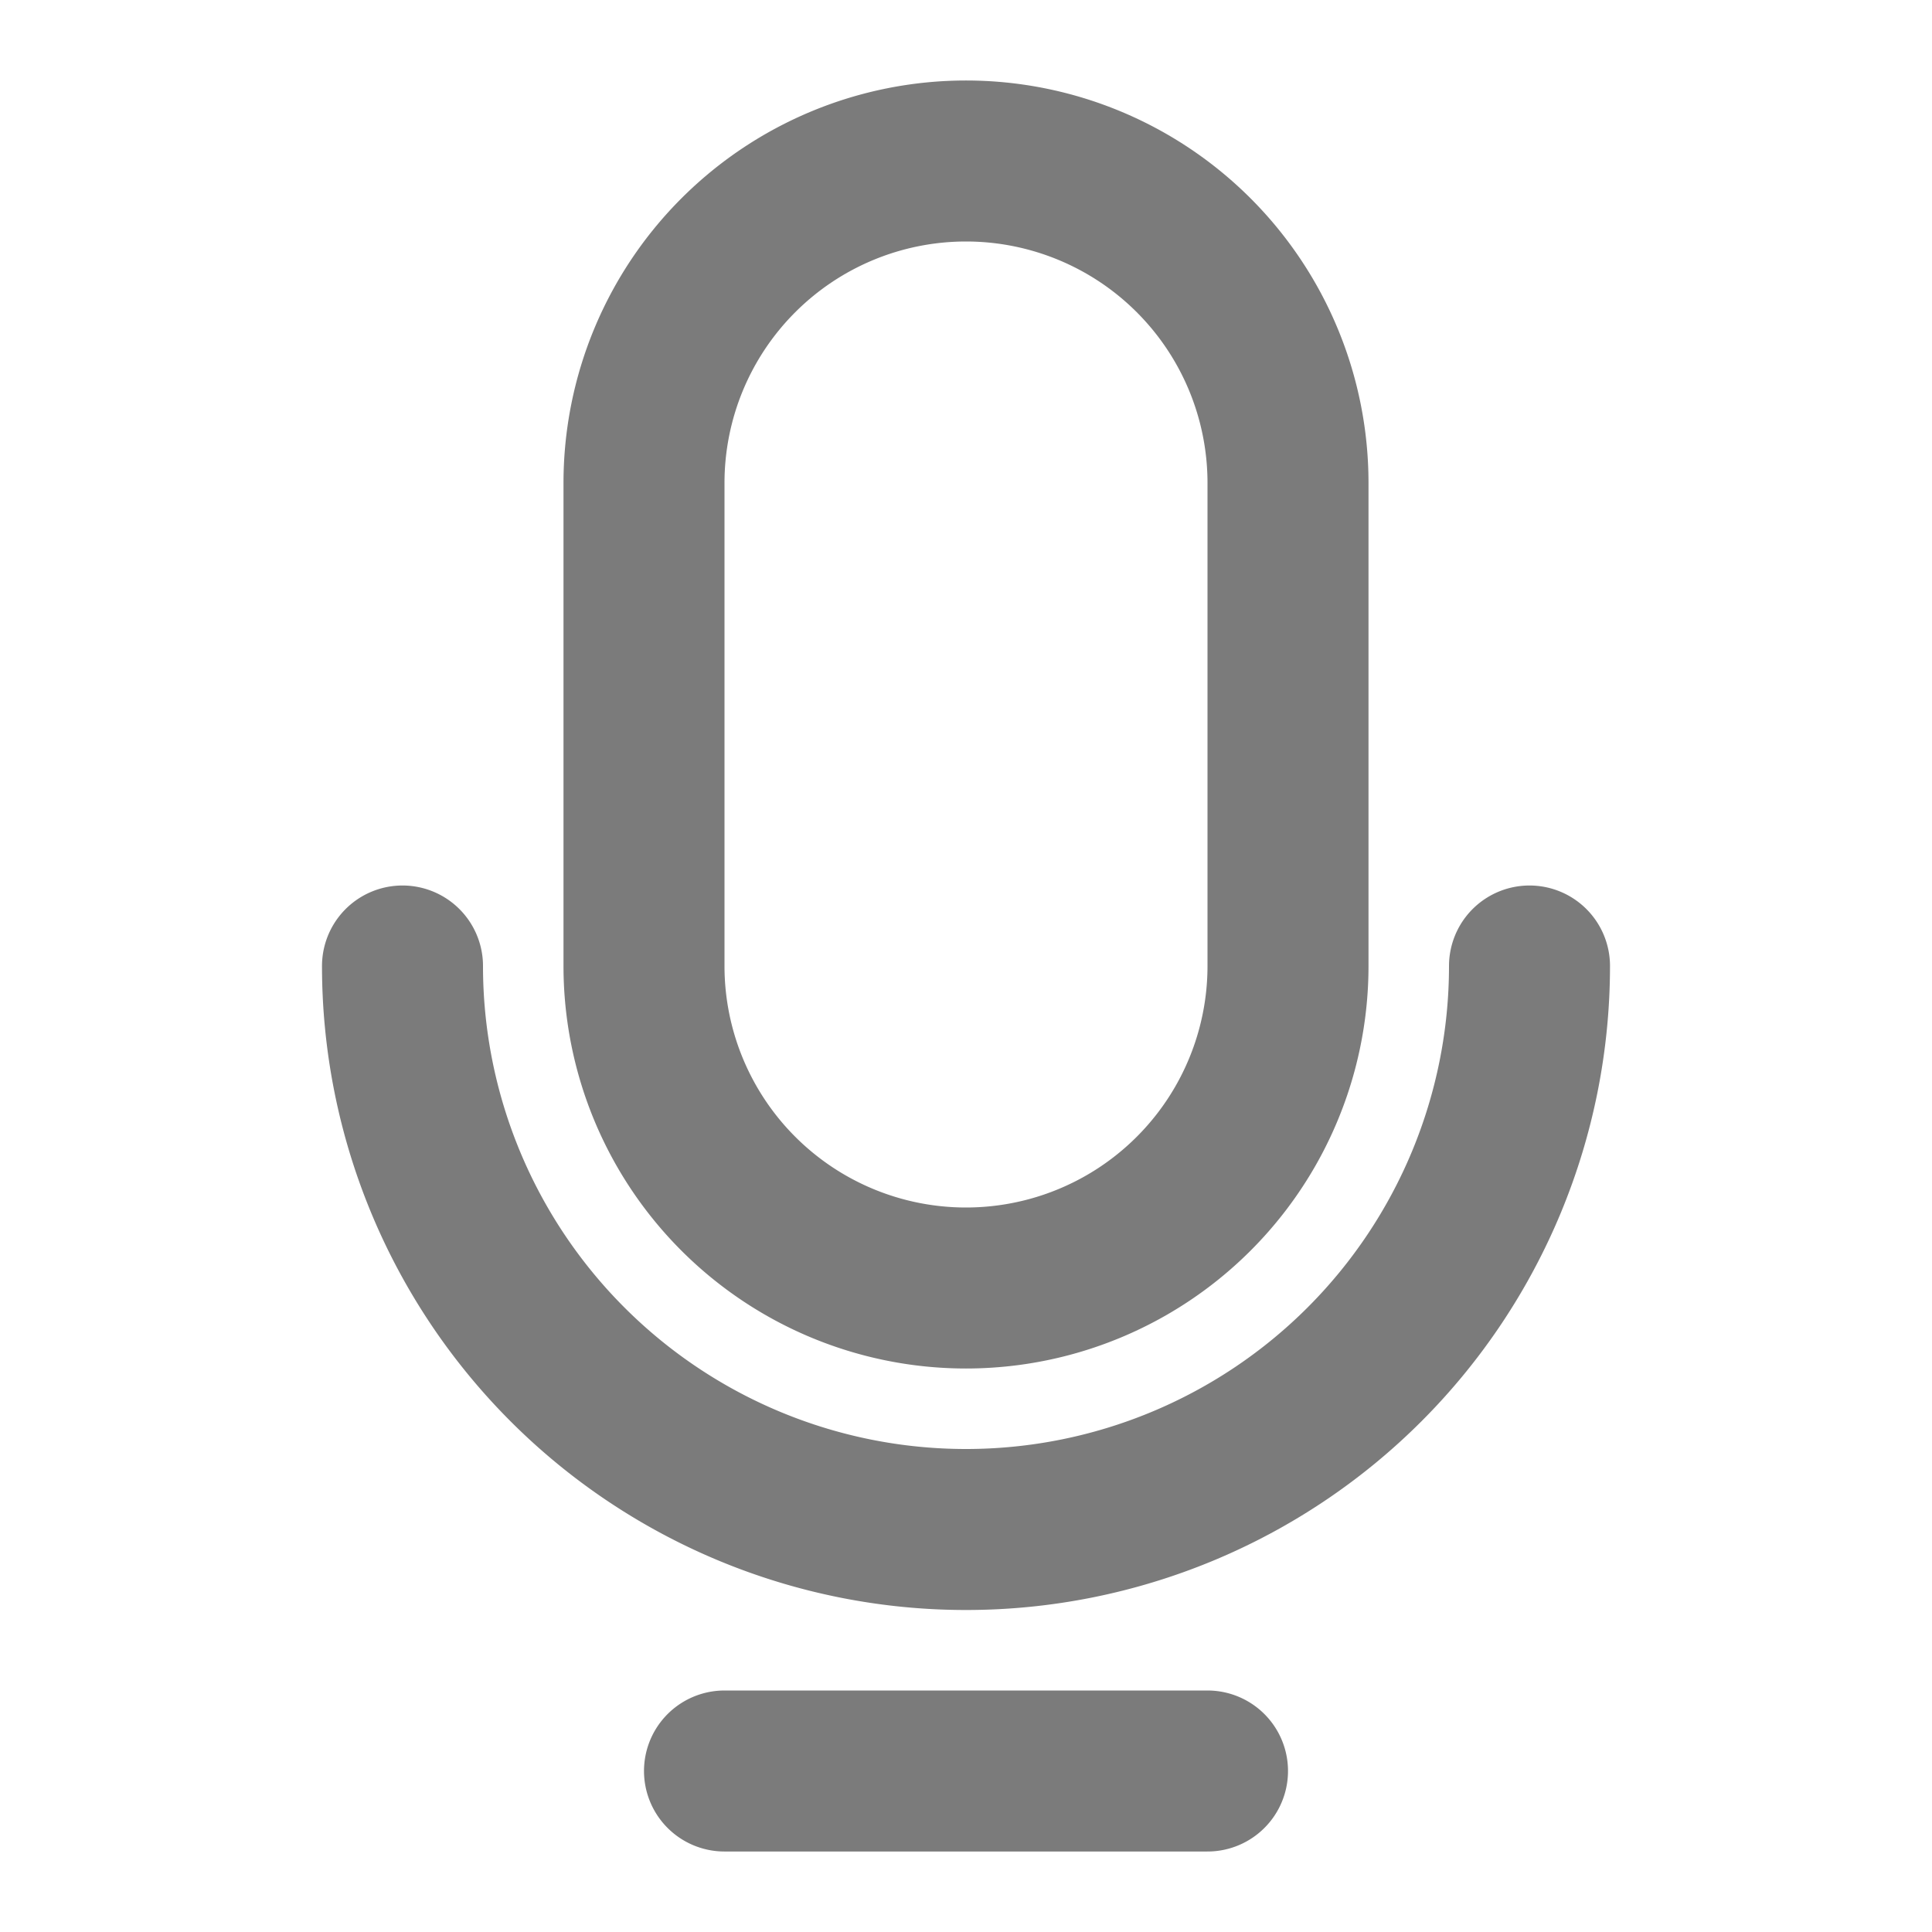
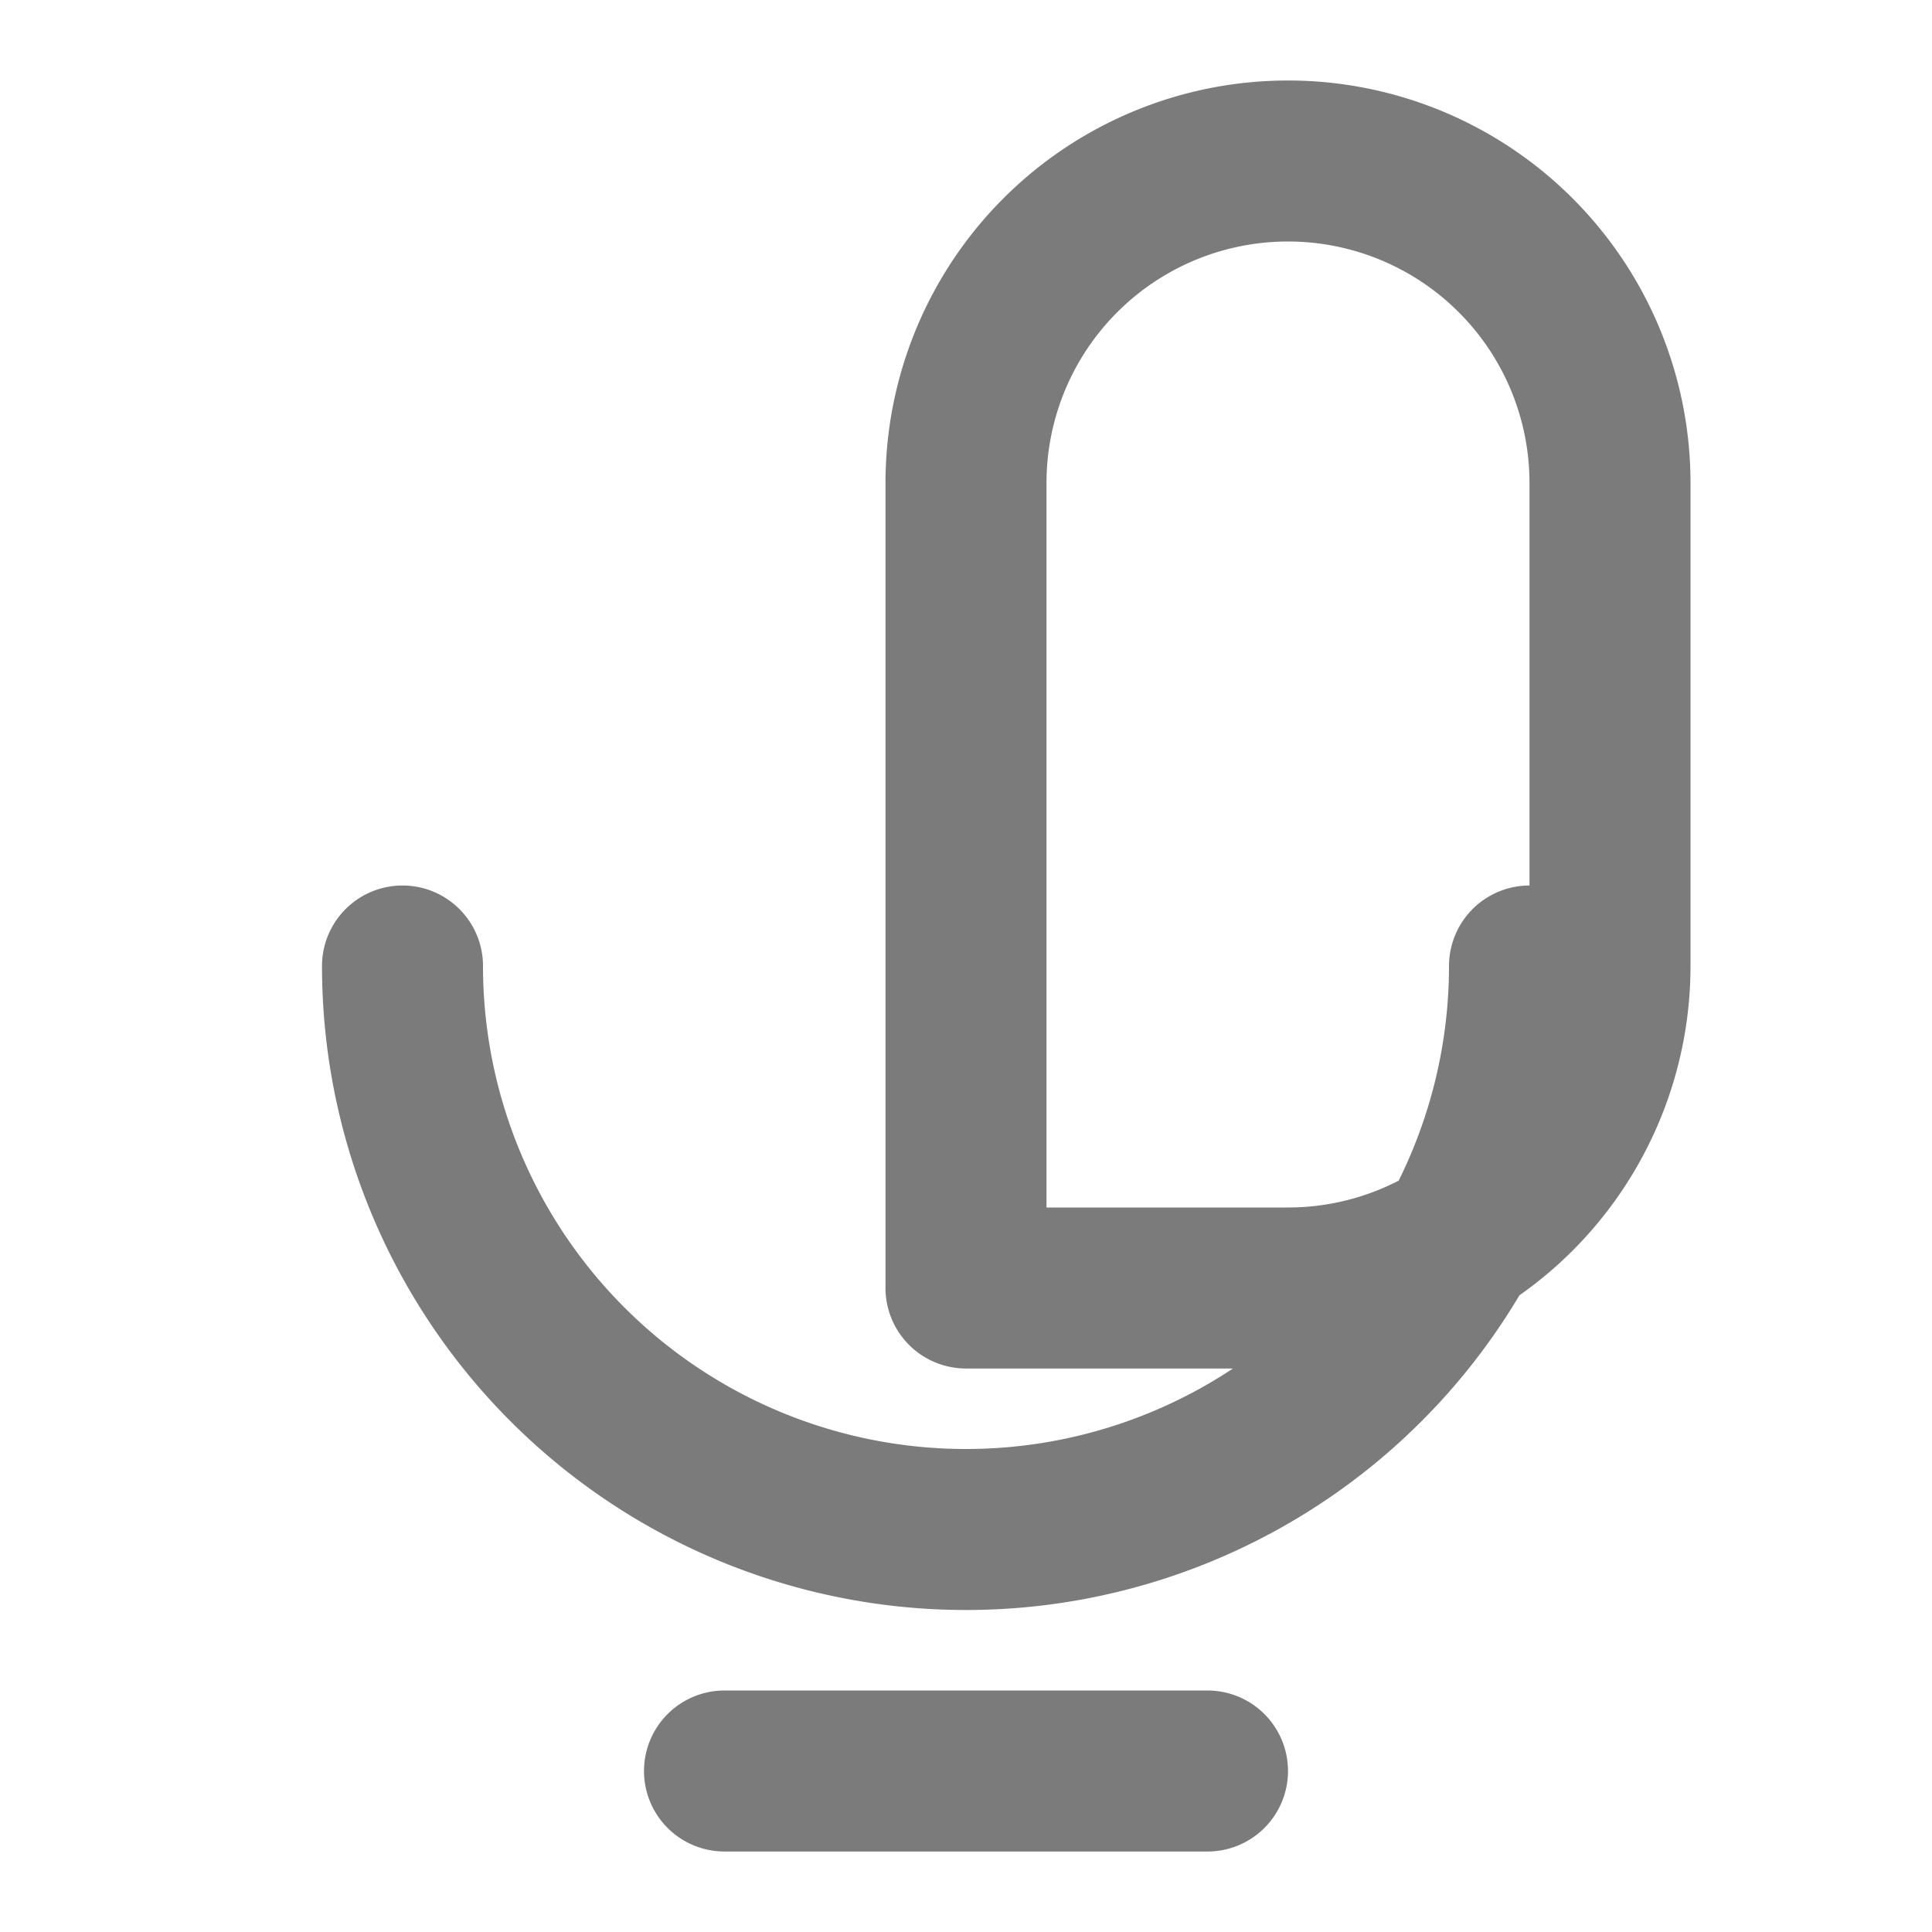
<svg xmlns="http://www.w3.org/2000/svg" viewBox="0 0 24 24" width="24px" height="24px" fill="none" stroke="#7b7b7b" stroke-linecap="round" stroke-linejoin="round" stroke-width="2" data-originalstrokecolor="#adadad" transform="rotate(0) scale(1, 1)">
-   <path d="M5 12a7 7 0 1 0 14 0M9 22h6m-3-6a4 4 0 0 1-4-4V6a4 4 0 1 1 8 0v6a4 4 0 0 1-4 4Z" />
+   <path d="M5 12a7 7 0 1 0 14 0M9 22h6m-3-6V6a4 4 0 1 1 8 0v6a4 4 0 0 1-4 4Z" />
</svg>